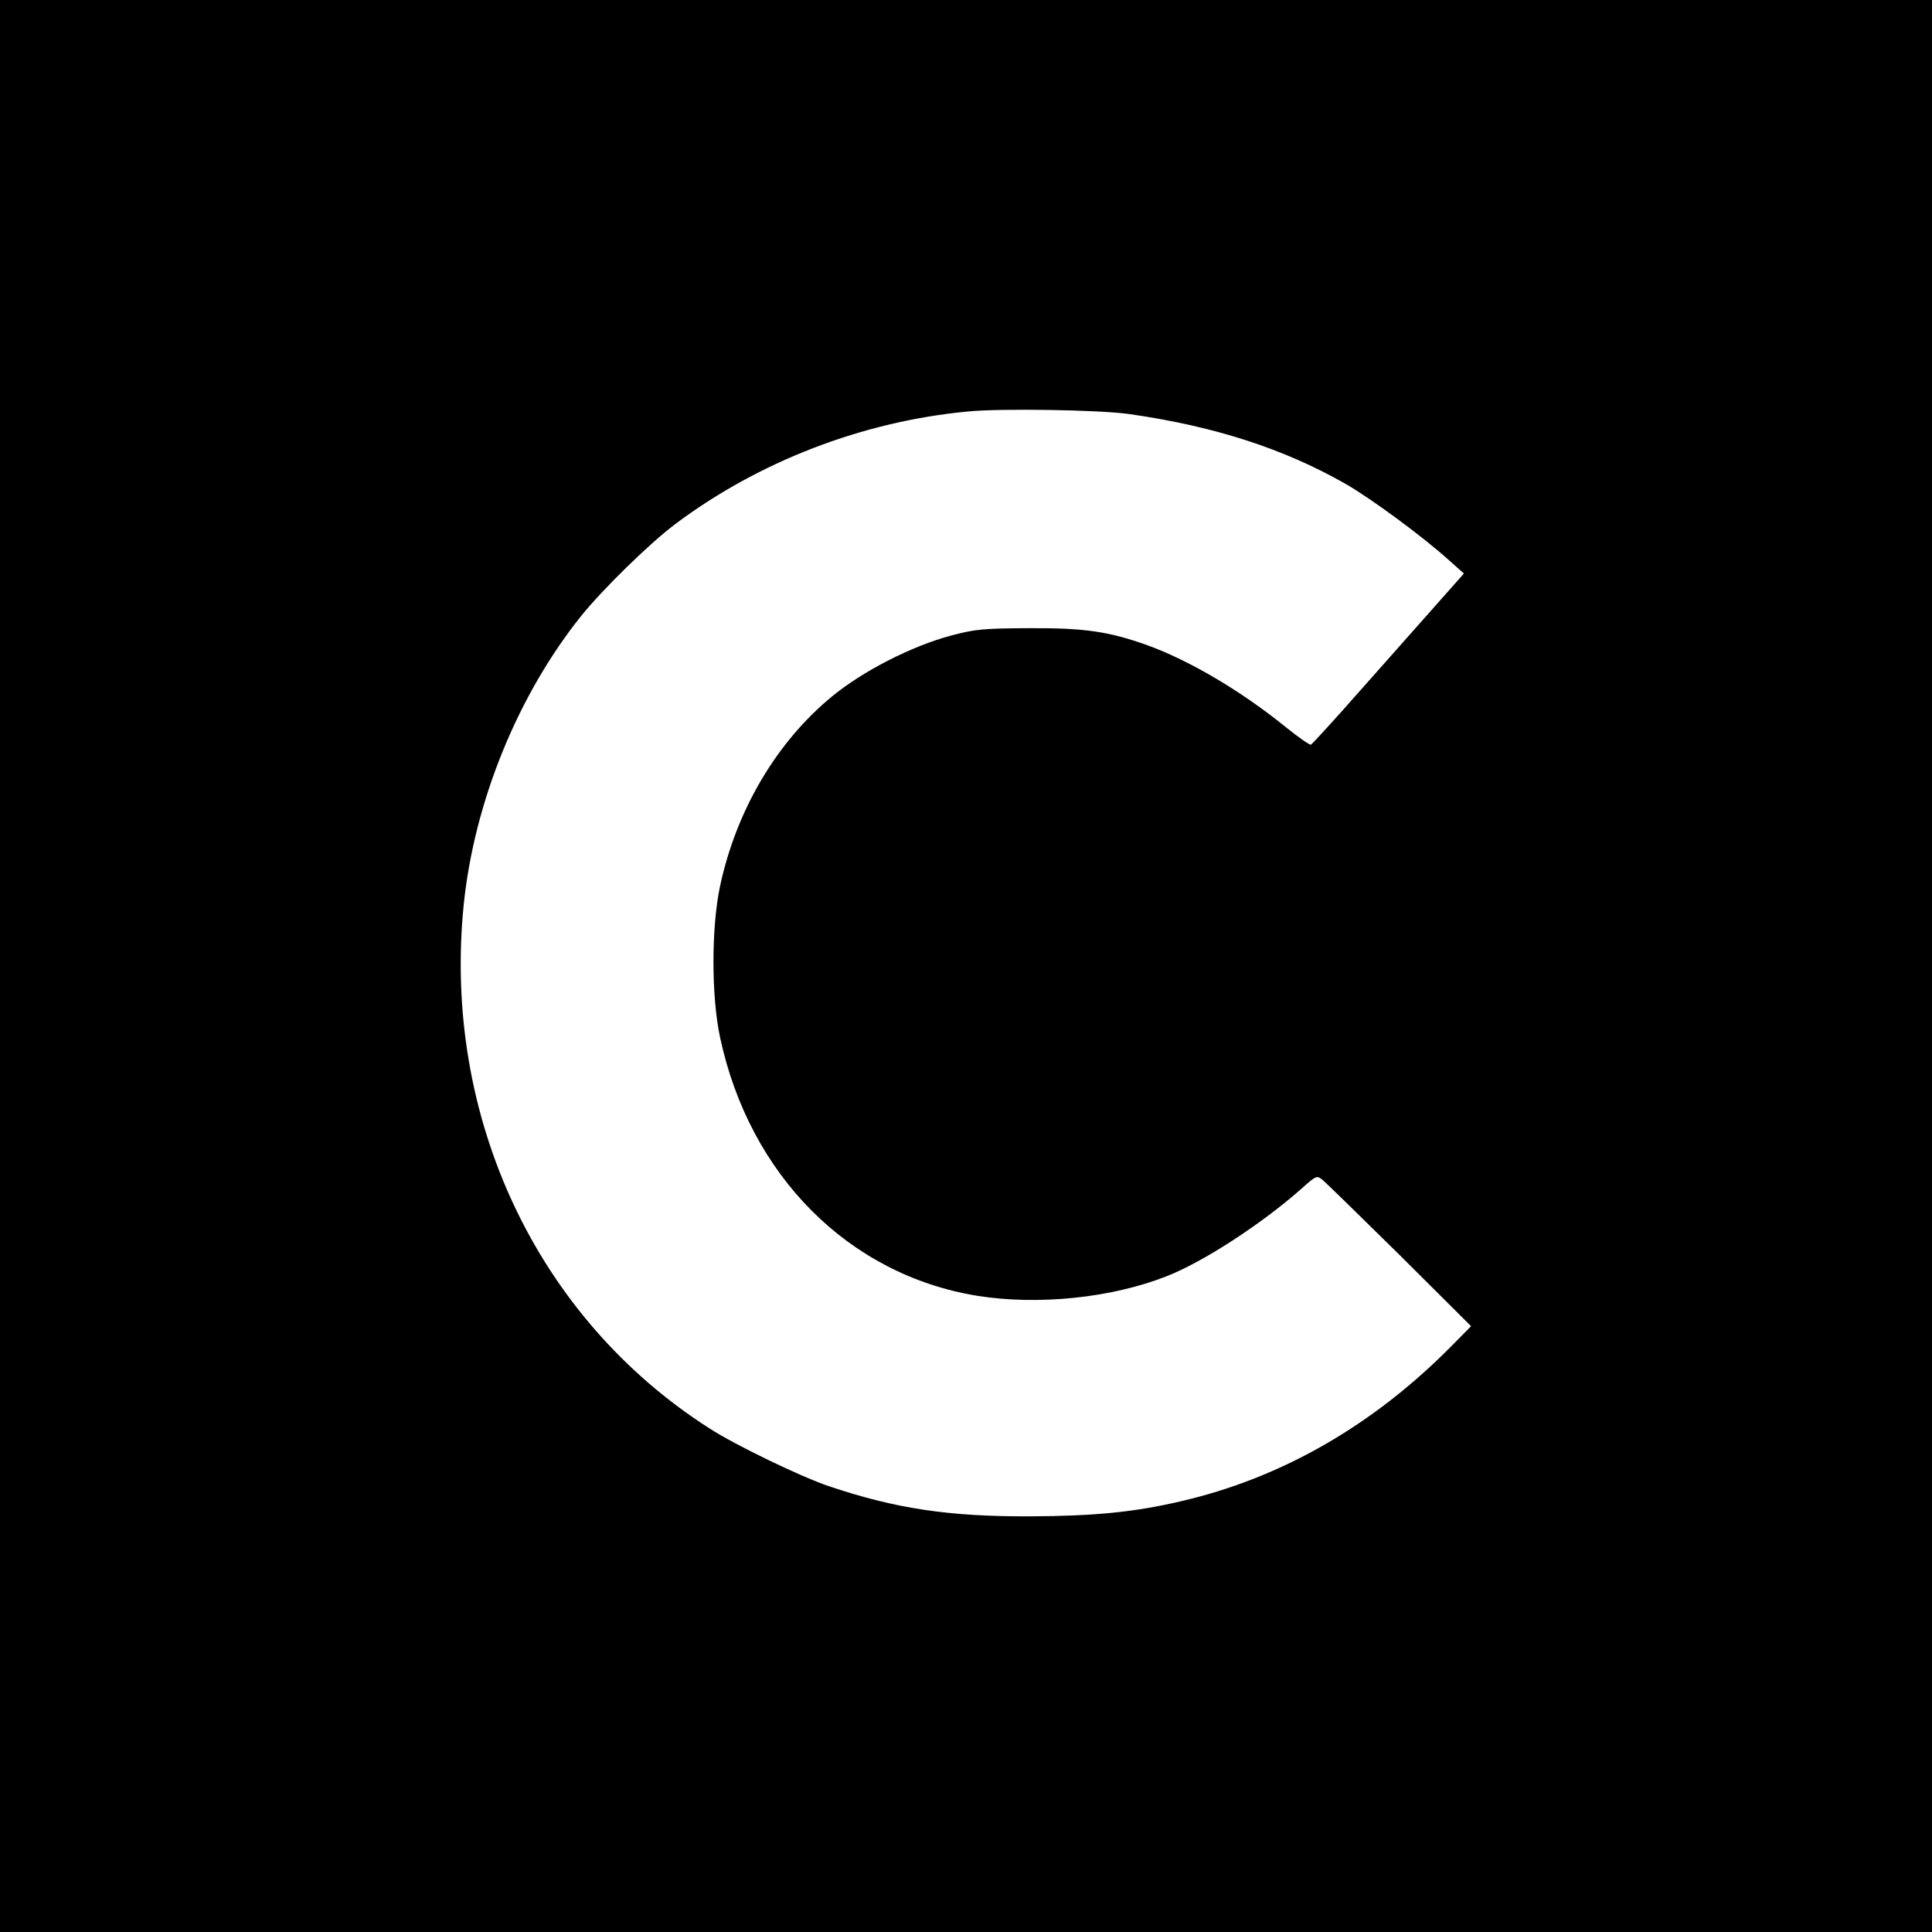
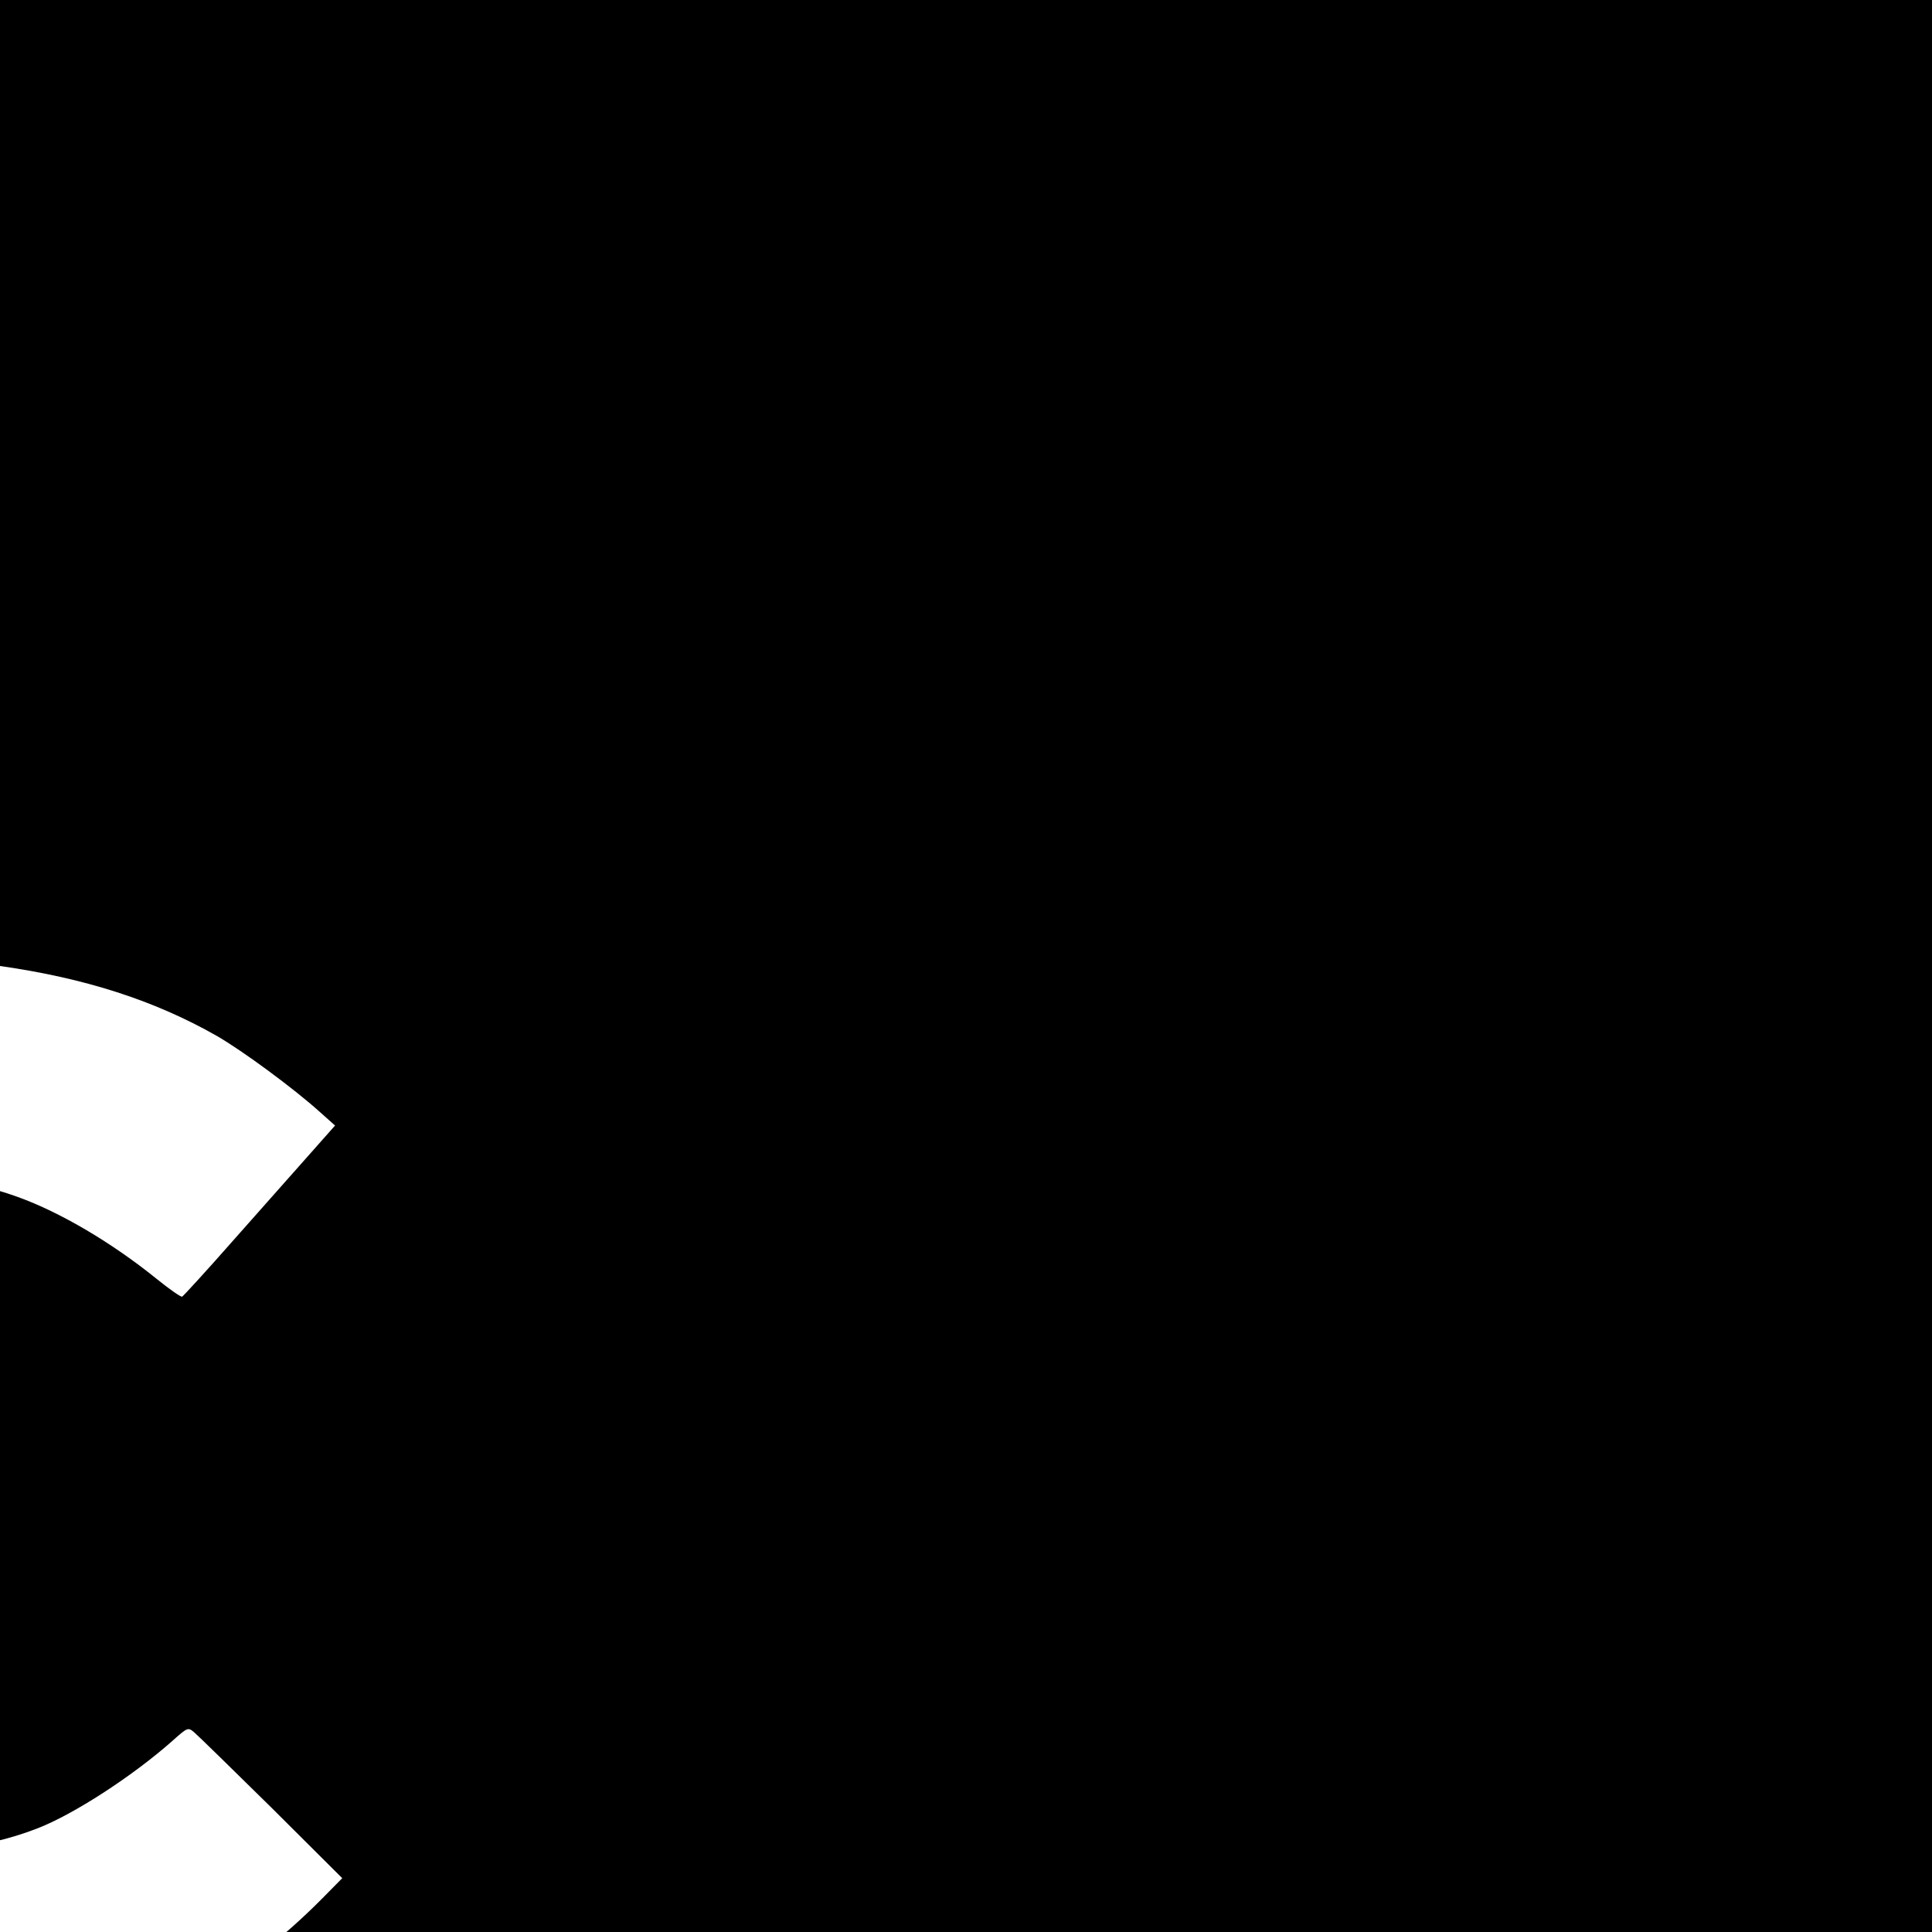
<svg xmlns="http://www.w3.org/2000/svg" version="1.0" width="700pt" height="700pt" viewBox="0 0 700 700" preserveAspectRatio="xMidYMid meet">
  <g transform="translate(0,700) scale(0.1,-0.1)" fill="#000000" stroke="none">
-     <path d="M0 3500 l0 -3500 3500 0 3500 0 0 3500 0 3500 -3500 0 -3500 0 0 -3500z m4090 2000 c309 -44 560 -125 785 -253 94 -54 281 -192 374 -276 l55 -49 -101 -114 c-55 -62 -178 -201 -273 -308 -94 -107 -176 -196 -180 -198 -5 -2 -46 27 -92 64 -162 131 -348 241 -503 297 -138 49 -225 62 -425 61 -167 -1 -195 -3 -285 -27 -142 -38 -318 -128 -430 -220 -201 -165 -347 -412 -406 -687 -32 -150 -32 -400 0 -549 107 -500 466 -860 932 -936 220 -35 486 -8 686 71 131 51 342 188 486 315 57 51 58 51 80 33 12 -10 138 -133 280 -273 l257 -256 -72 -73 c-284 -287 -615 -477 -978 -561 -170 -40 -315 -54 -550 -55 -293 -1 -486 28 -729 110 -100 34 -337 148 -431 209 -626 400 -967 1128 -890 1896 38 373 196 761 427 1049 77 95 244 259 338 330 302 227 679 373 1061 409 118 12 478 6 584 -9z" />
+     <path d="M0 3500 l0 -3500 3500 0 3500 0 0 3500 0 3500 -3500 0 -3500 0 0 -3500z c309 -44 560 -125 785 -253 94 -54 281 -192 374 -276 l55 -49 -101 -114 c-55 -62 -178 -201 -273 -308 -94 -107 -176 -196 -180 -198 -5 -2 -46 27 -92 64 -162 131 -348 241 -503 297 -138 49 -225 62 -425 61 -167 -1 -195 -3 -285 -27 -142 -38 -318 -128 -430 -220 -201 -165 -347 -412 -406 -687 -32 -150 -32 -400 0 -549 107 -500 466 -860 932 -936 220 -35 486 -8 686 71 131 51 342 188 486 315 57 51 58 51 80 33 12 -10 138 -133 280 -273 l257 -256 -72 -73 c-284 -287 -615 -477 -978 -561 -170 -40 -315 -54 -550 -55 -293 -1 -486 28 -729 110 -100 34 -337 148 -431 209 -626 400 -967 1128 -890 1896 38 373 196 761 427 1049 77 95 244 259 338 330 302 227 679 373 1061 409 118 12 478 6 584 -9z" />
  </g>
</svg>